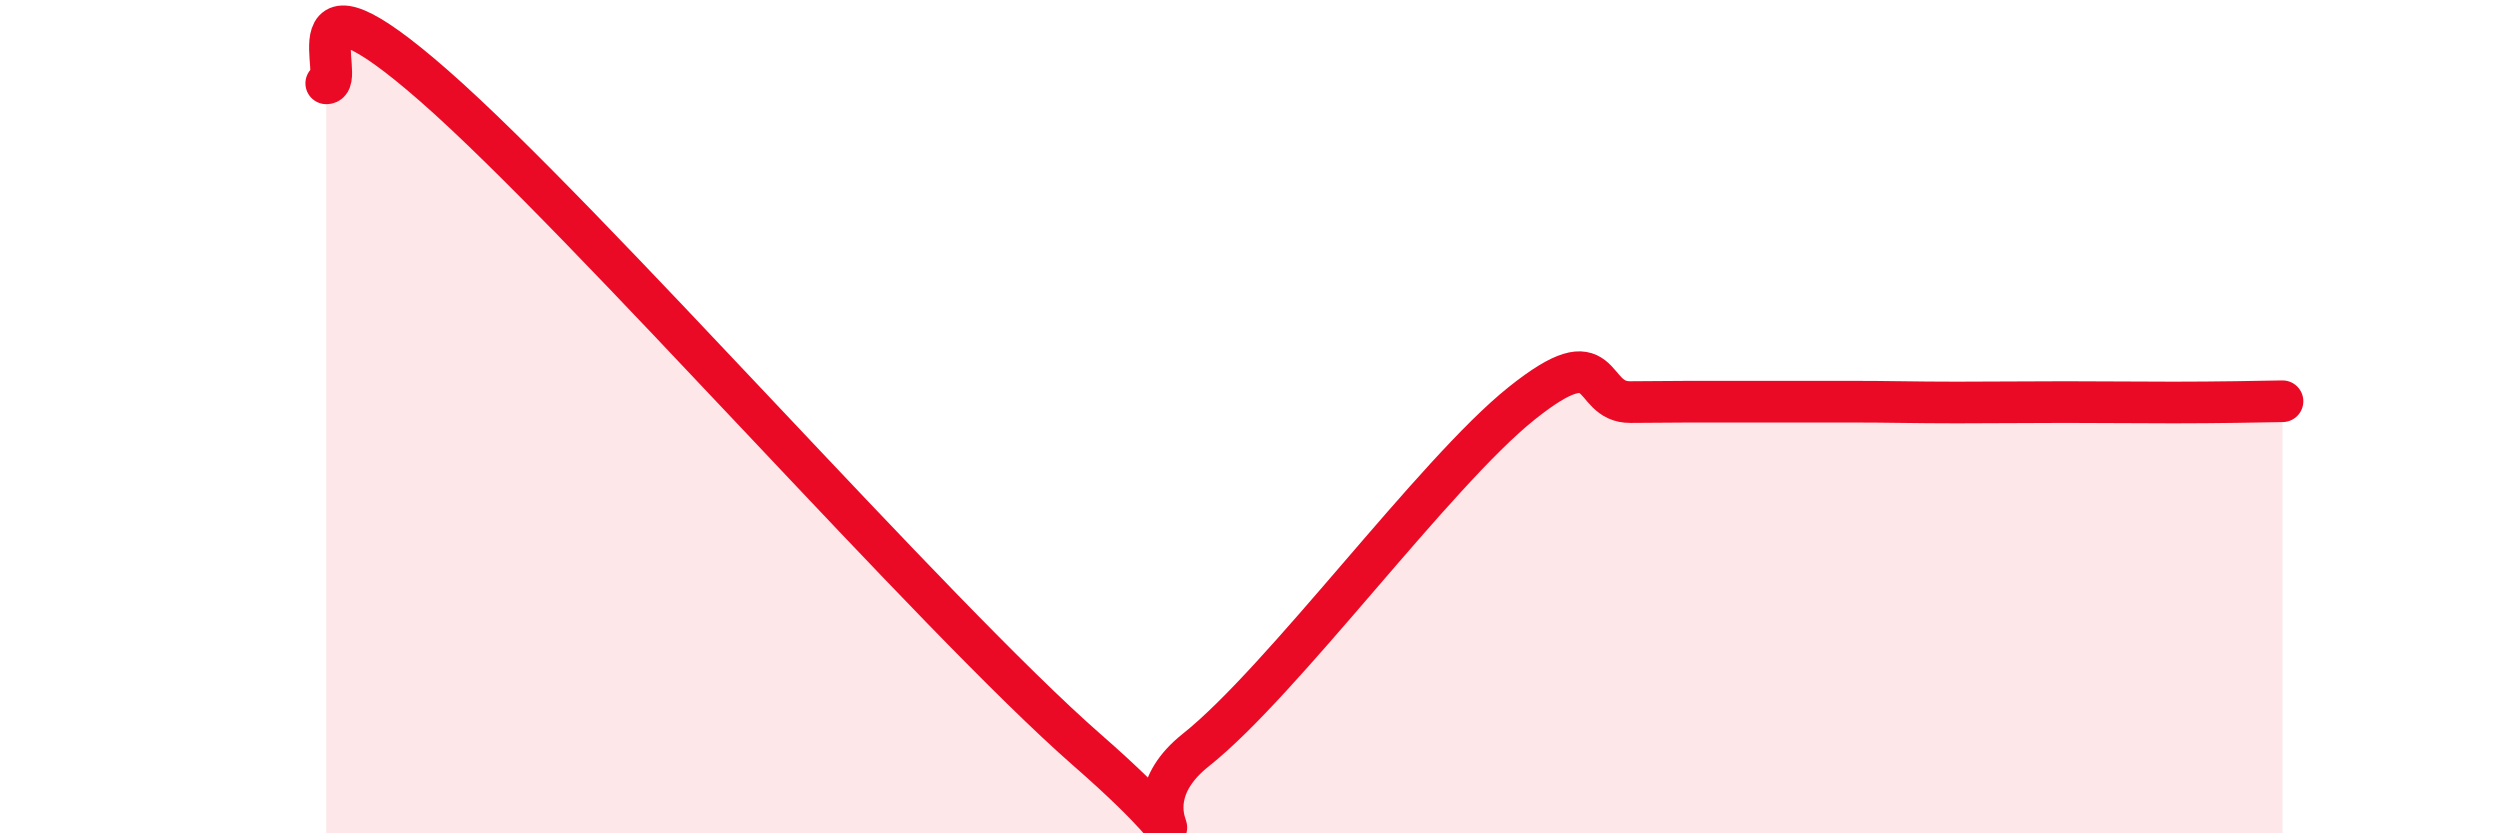
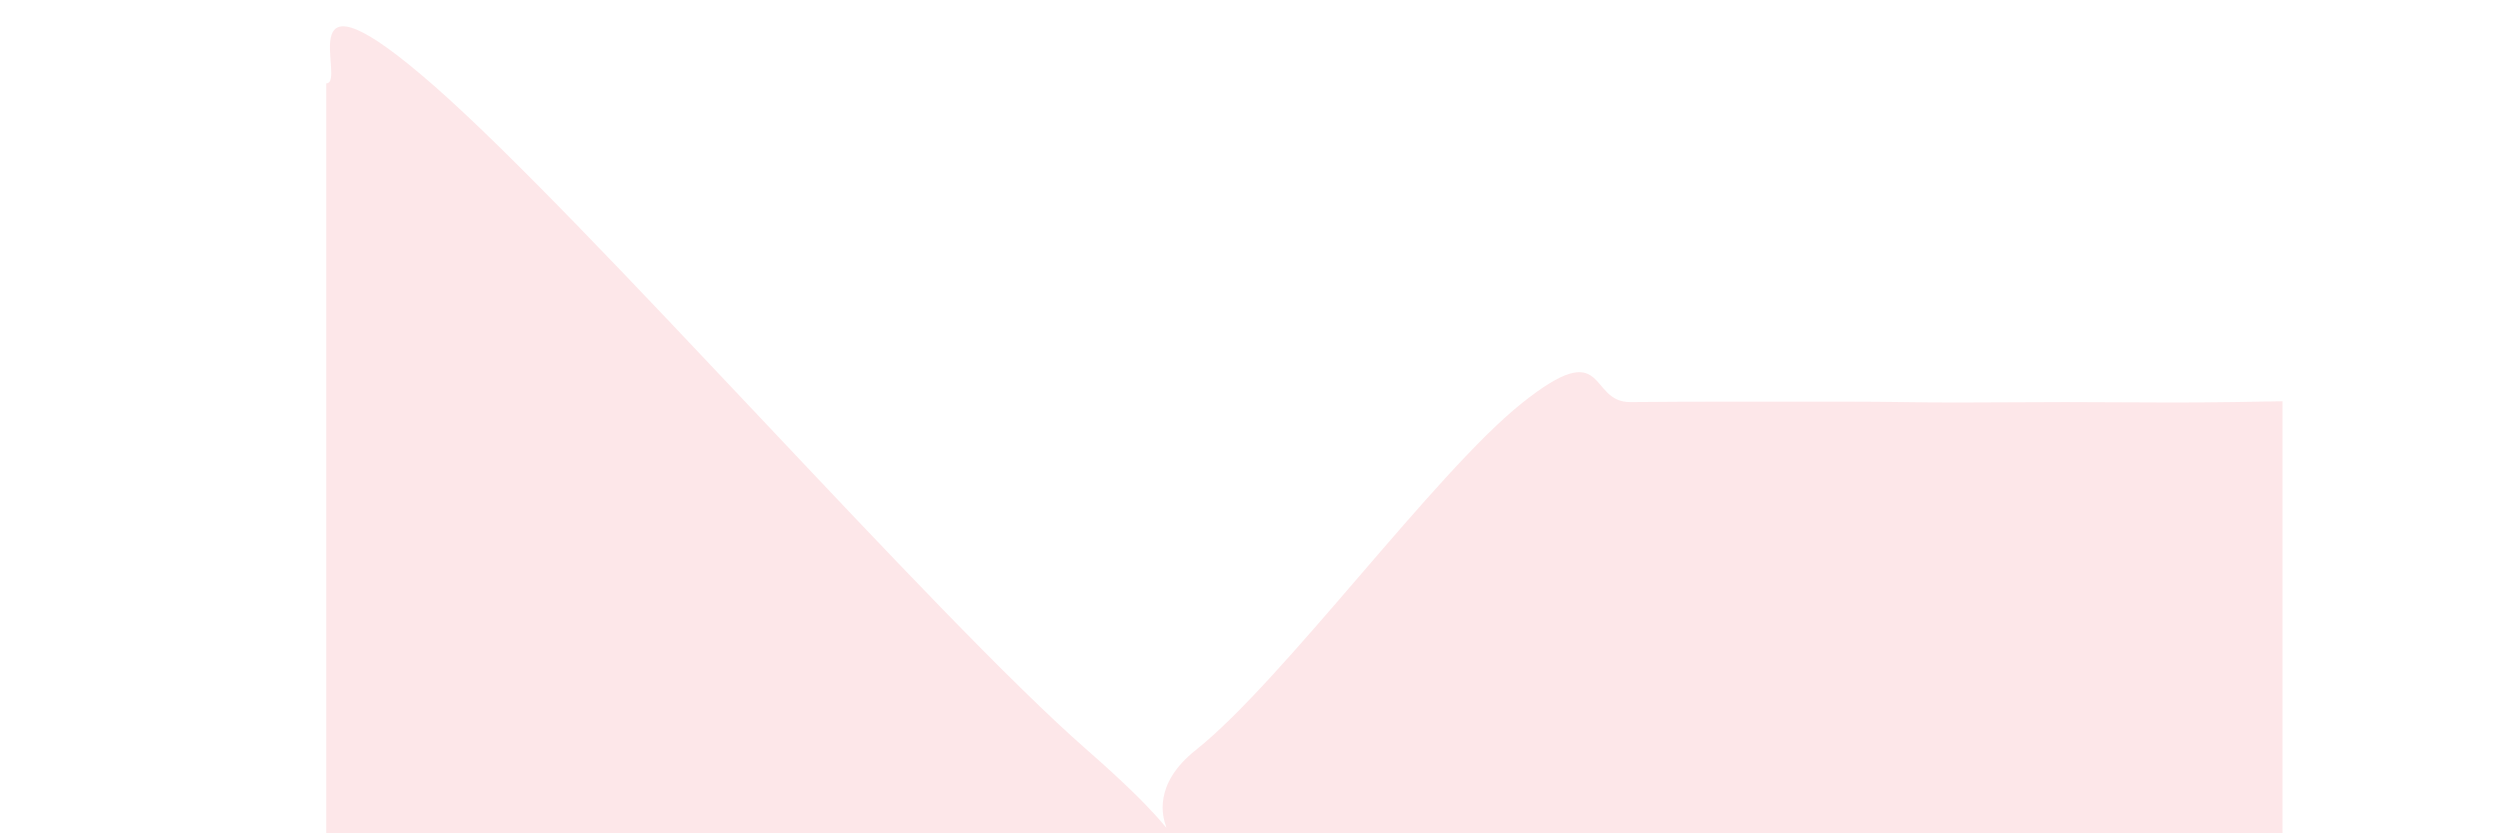
<svg xmlns="http://www.w3.org/2000/svg" width="60" height="20" viewBox="0 0 60 20">
  <path d="M 7.83,2 C 8.35,2.01 6.78,-1.13 10.43,2.07 C 14.08,5.27 22.44,14.81 26.09,18 C 29.74,21.19 26.61,19.66 28.7,18 C 30.79,16.34 34.43,11.35 36.52,9.68 C 38.61,8.01 38.09,9.66 39.13,9.65 C 40.17,9.64 40.7,9.64 41.74,9.64 C 42.78,9.64 43.31,9.64 44.35,9.64 C 45.39,9.64 45.92,9.66 46.96,9.66 C 48,9.66 48.53,9.65 49.57,9.65 C 50.61,9.65 51.13,9.66 52.17,9.66 C 53.21,9.66 54.26,9.64 54.78,9.63L54.78 20L7.83 20Z" fill="#EB0A25" opacity="0.1" stroke-linecap="round" stroke-linejoin="round" />
-   <path d="M 7.83,2 C 8.35,2.01 6.78,-1.13 10.43,2.07 C 14.08,5.27 22.44,14.81 26.09,18 C 29.74,21.19 26.61,19.66 28.7,18 C 30.79,16.34 34.43,11.35 36.52,9.68 C 38.61,8.01 38.09,9.66 39.13,9.65 C 40.17,9.64 40.7,9.64 41.74,9.64 C 42.78,9.64 43.31,9.64 44.35,9.64 C 45.39,9.64 45.92,9.66 46.96,9.66 C 48,9.66 48.53,9.65 49.57,9.65 C 50.61,9.65 51.13,9.66 52.17,9.66 C 53.21,9.66 54.26,9.64 54.78,9.63" stroke="#EB0A25" stroke-width="1" fill="none" stroke-linecap="round" stroke-linejoin="round" />
</svg>